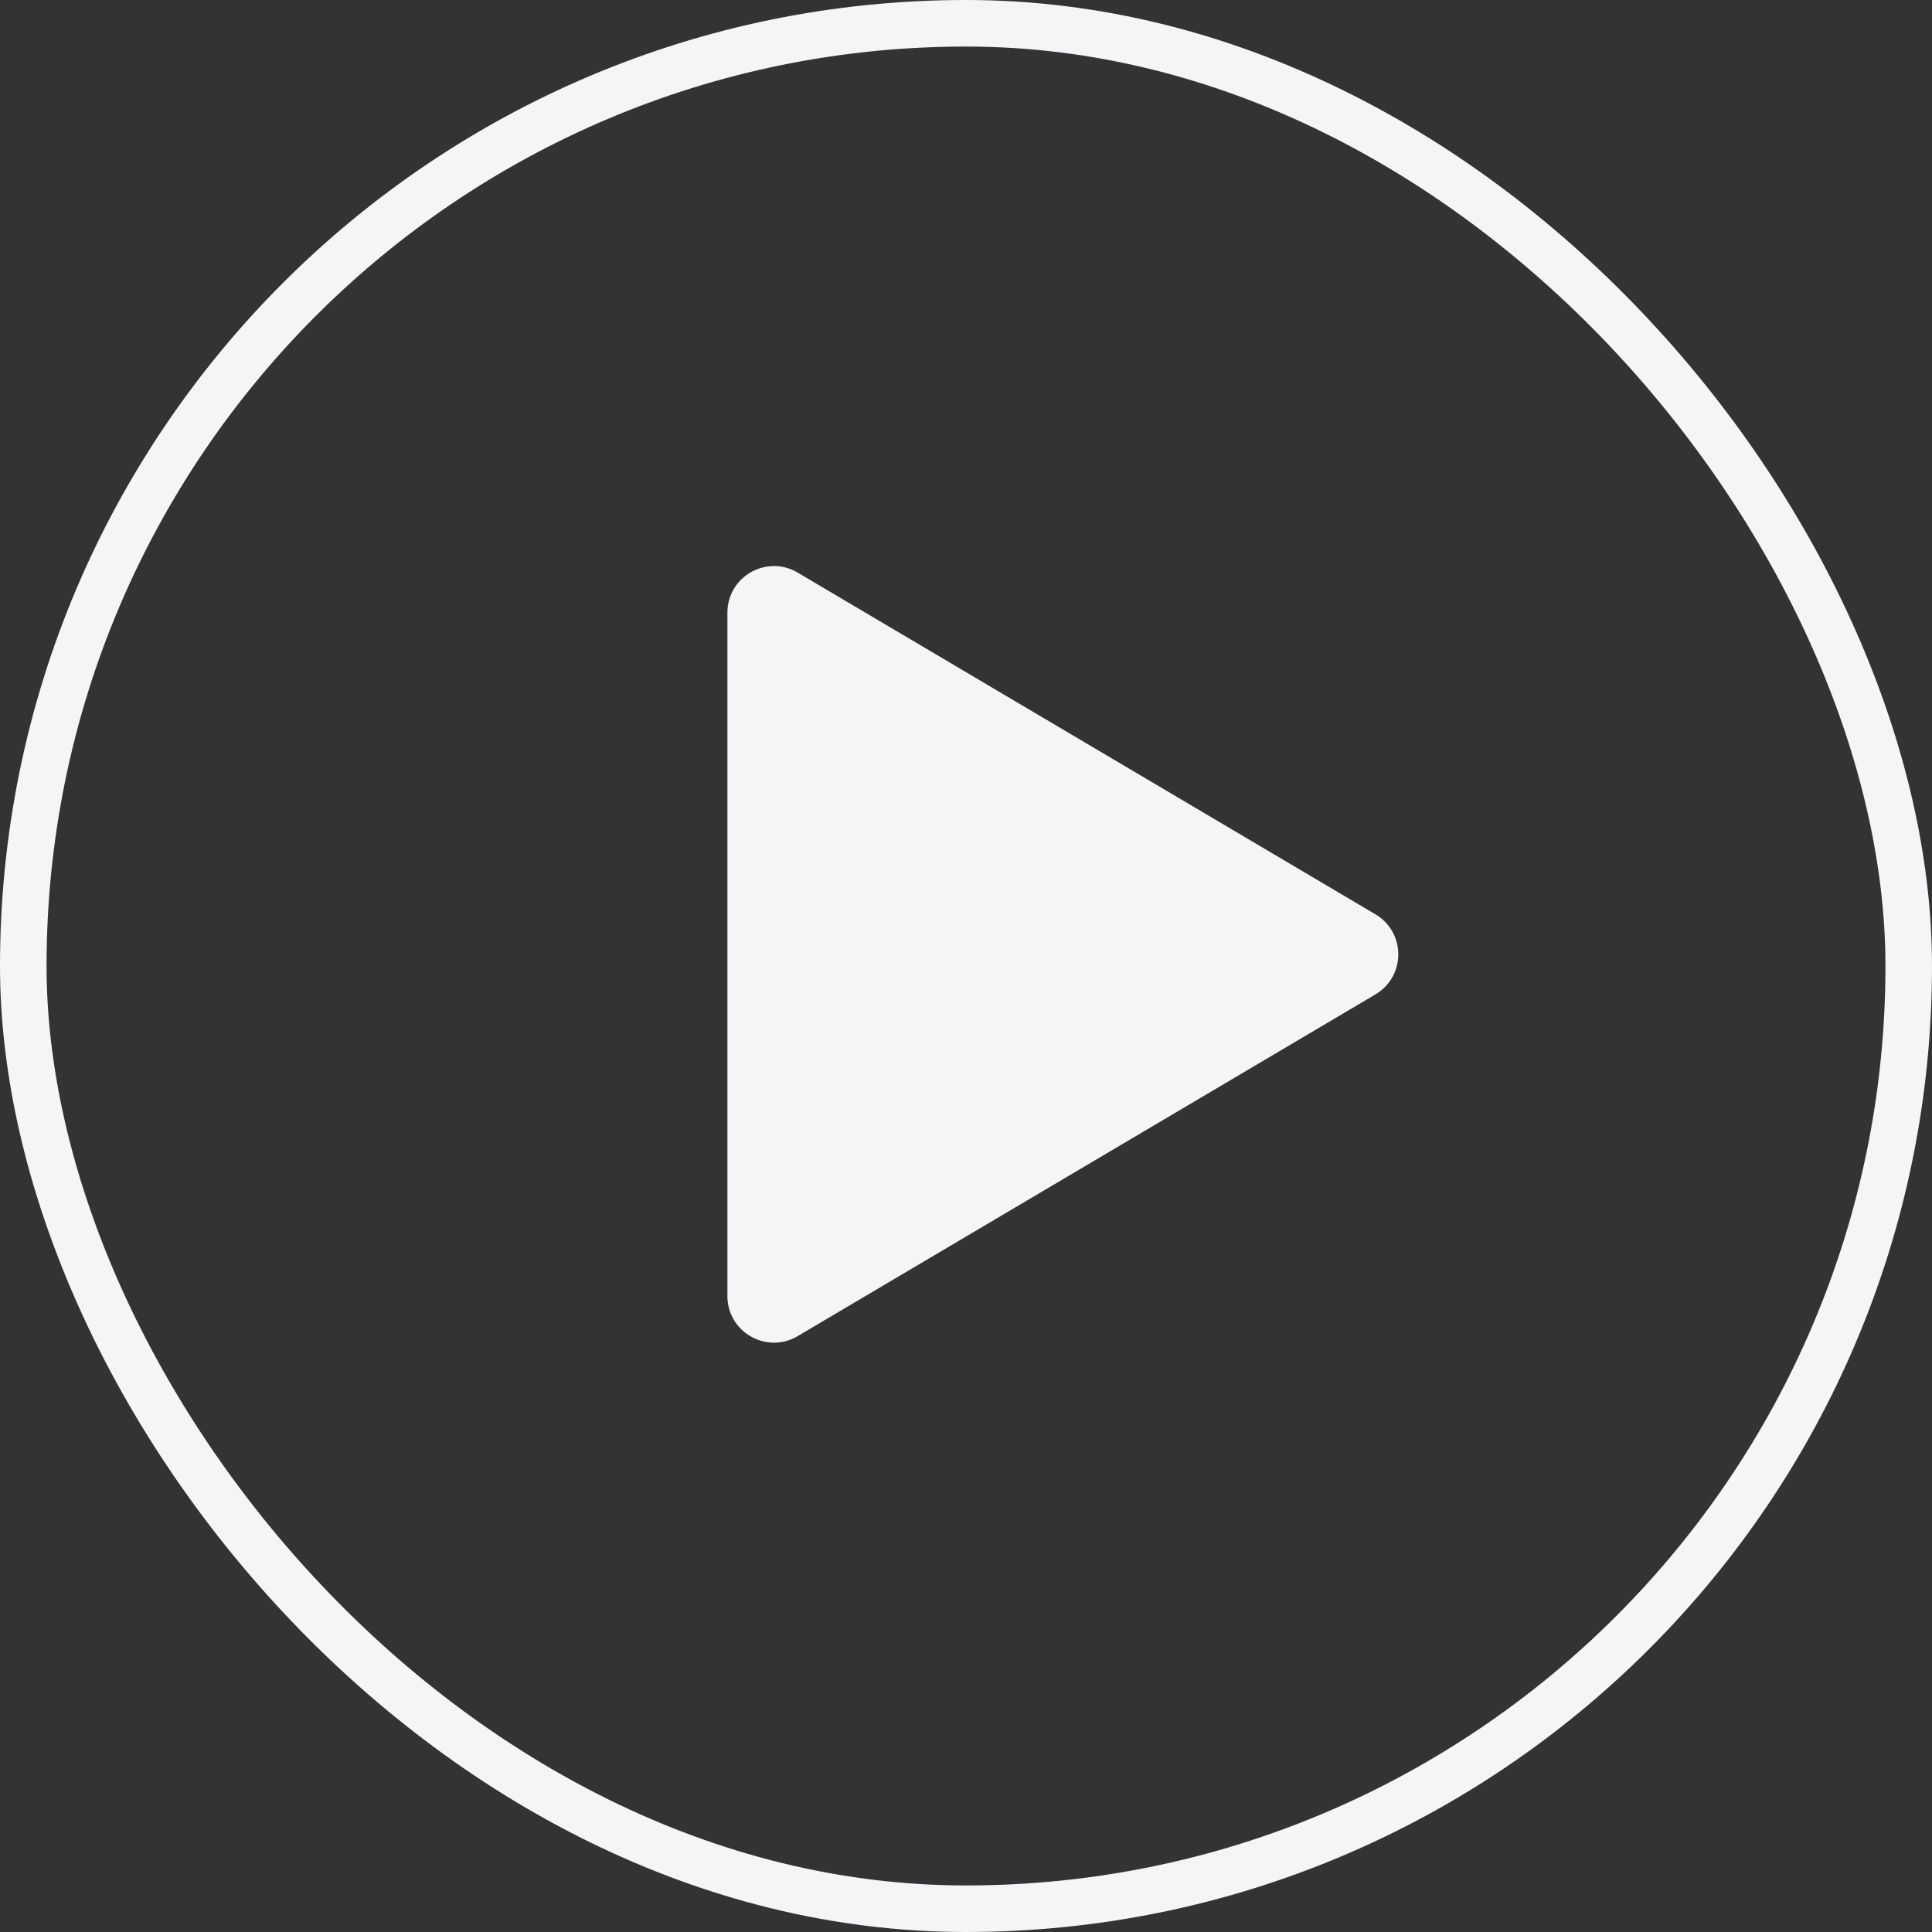
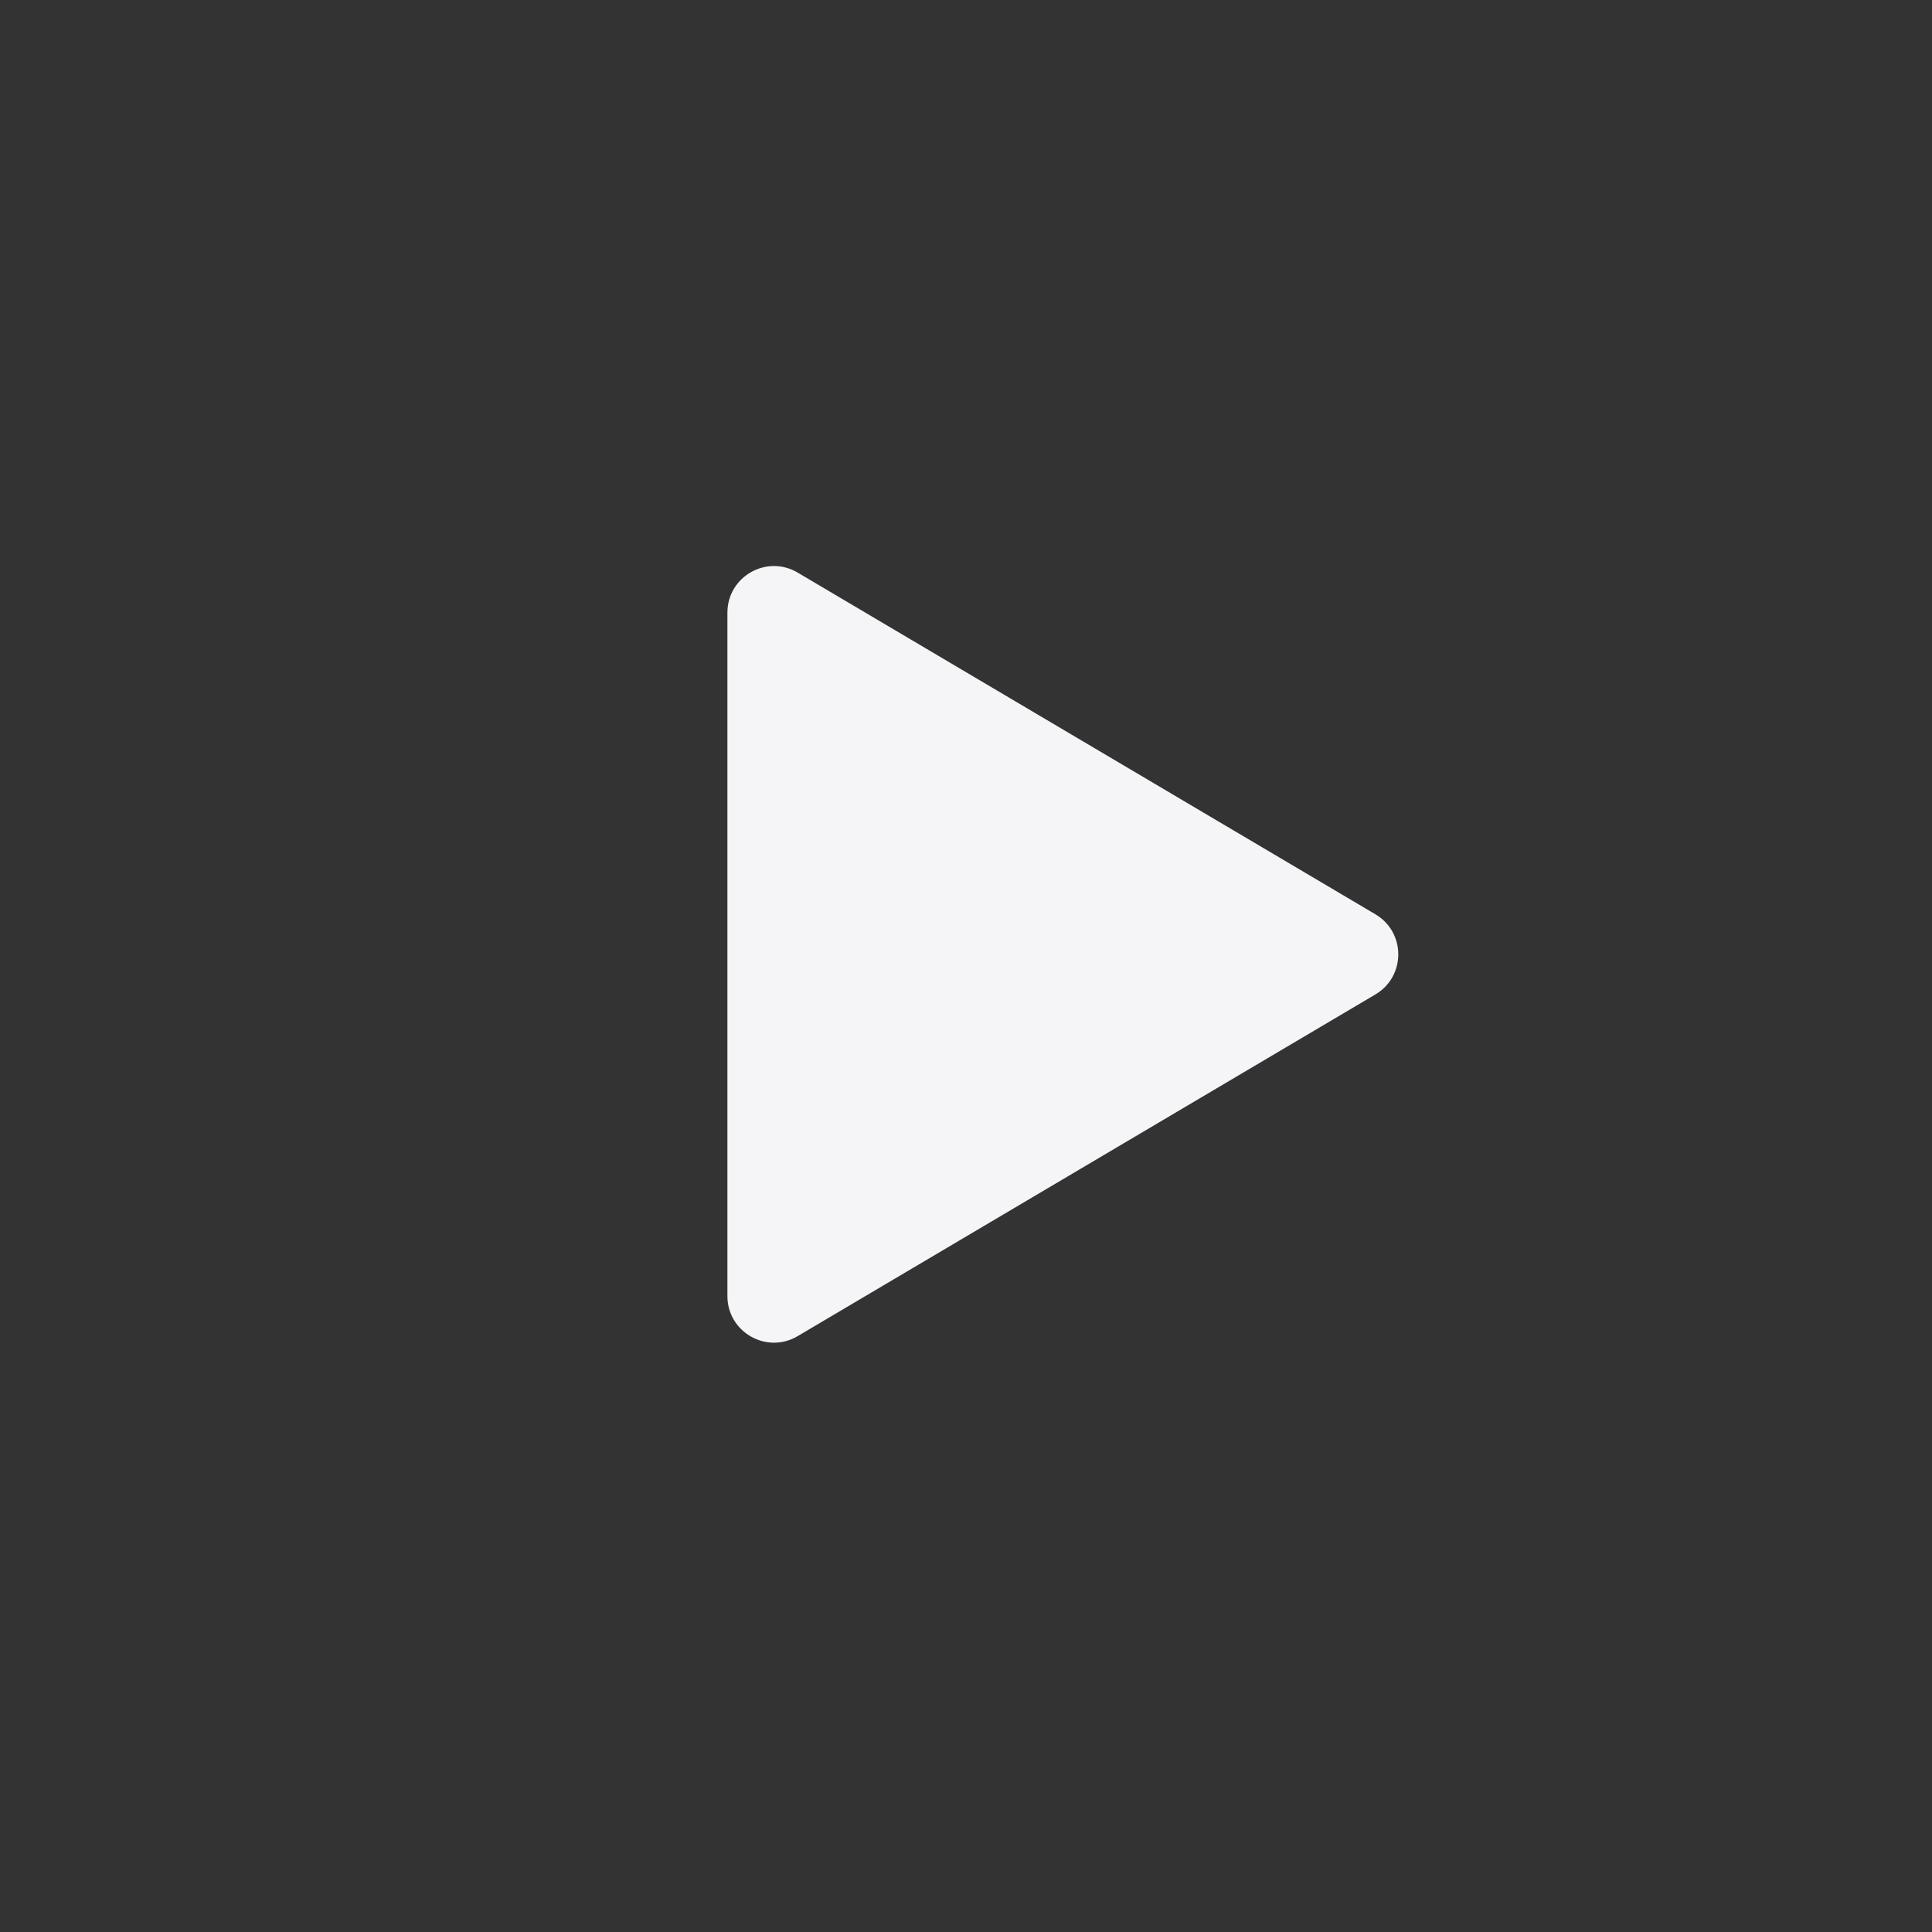
<svg xmlns="http://www.w3.org/2000/svg" width="83" height="83" viewBox="0 0 83 83" fill="none">
  <rect x="0" y="0" width="83" height="83" fill="#333333" stroke="none" />
-   <rect x="1" y="1" width="81" height="81" rx="40.5" stroke="#F5F5F7" stroke-width="2" />
-   <path d="M59.089 39.279C60.398 40.053 60.398 41.947 59.089 42.721L34.268 57.401C32.935 58.19 31.25 57.229 31.25 55.68L31.25 26.32C31.25 24.771 32.935 23.81 34.268 24.599L59.089 39.279Z" fill="#F5F5F7" />
+   <path d="M59.089 39.279C60.398 40.053 60.398 41.947 59.089 42.721L34.268 57.401C32.935 58.19 31.25 57.229 31.25 55.68L31.25 26.32C31.25 24.771 32.935 23.81 34.268 24.599L59.089 39.279" fill="#F5F5F7" />
</svg>